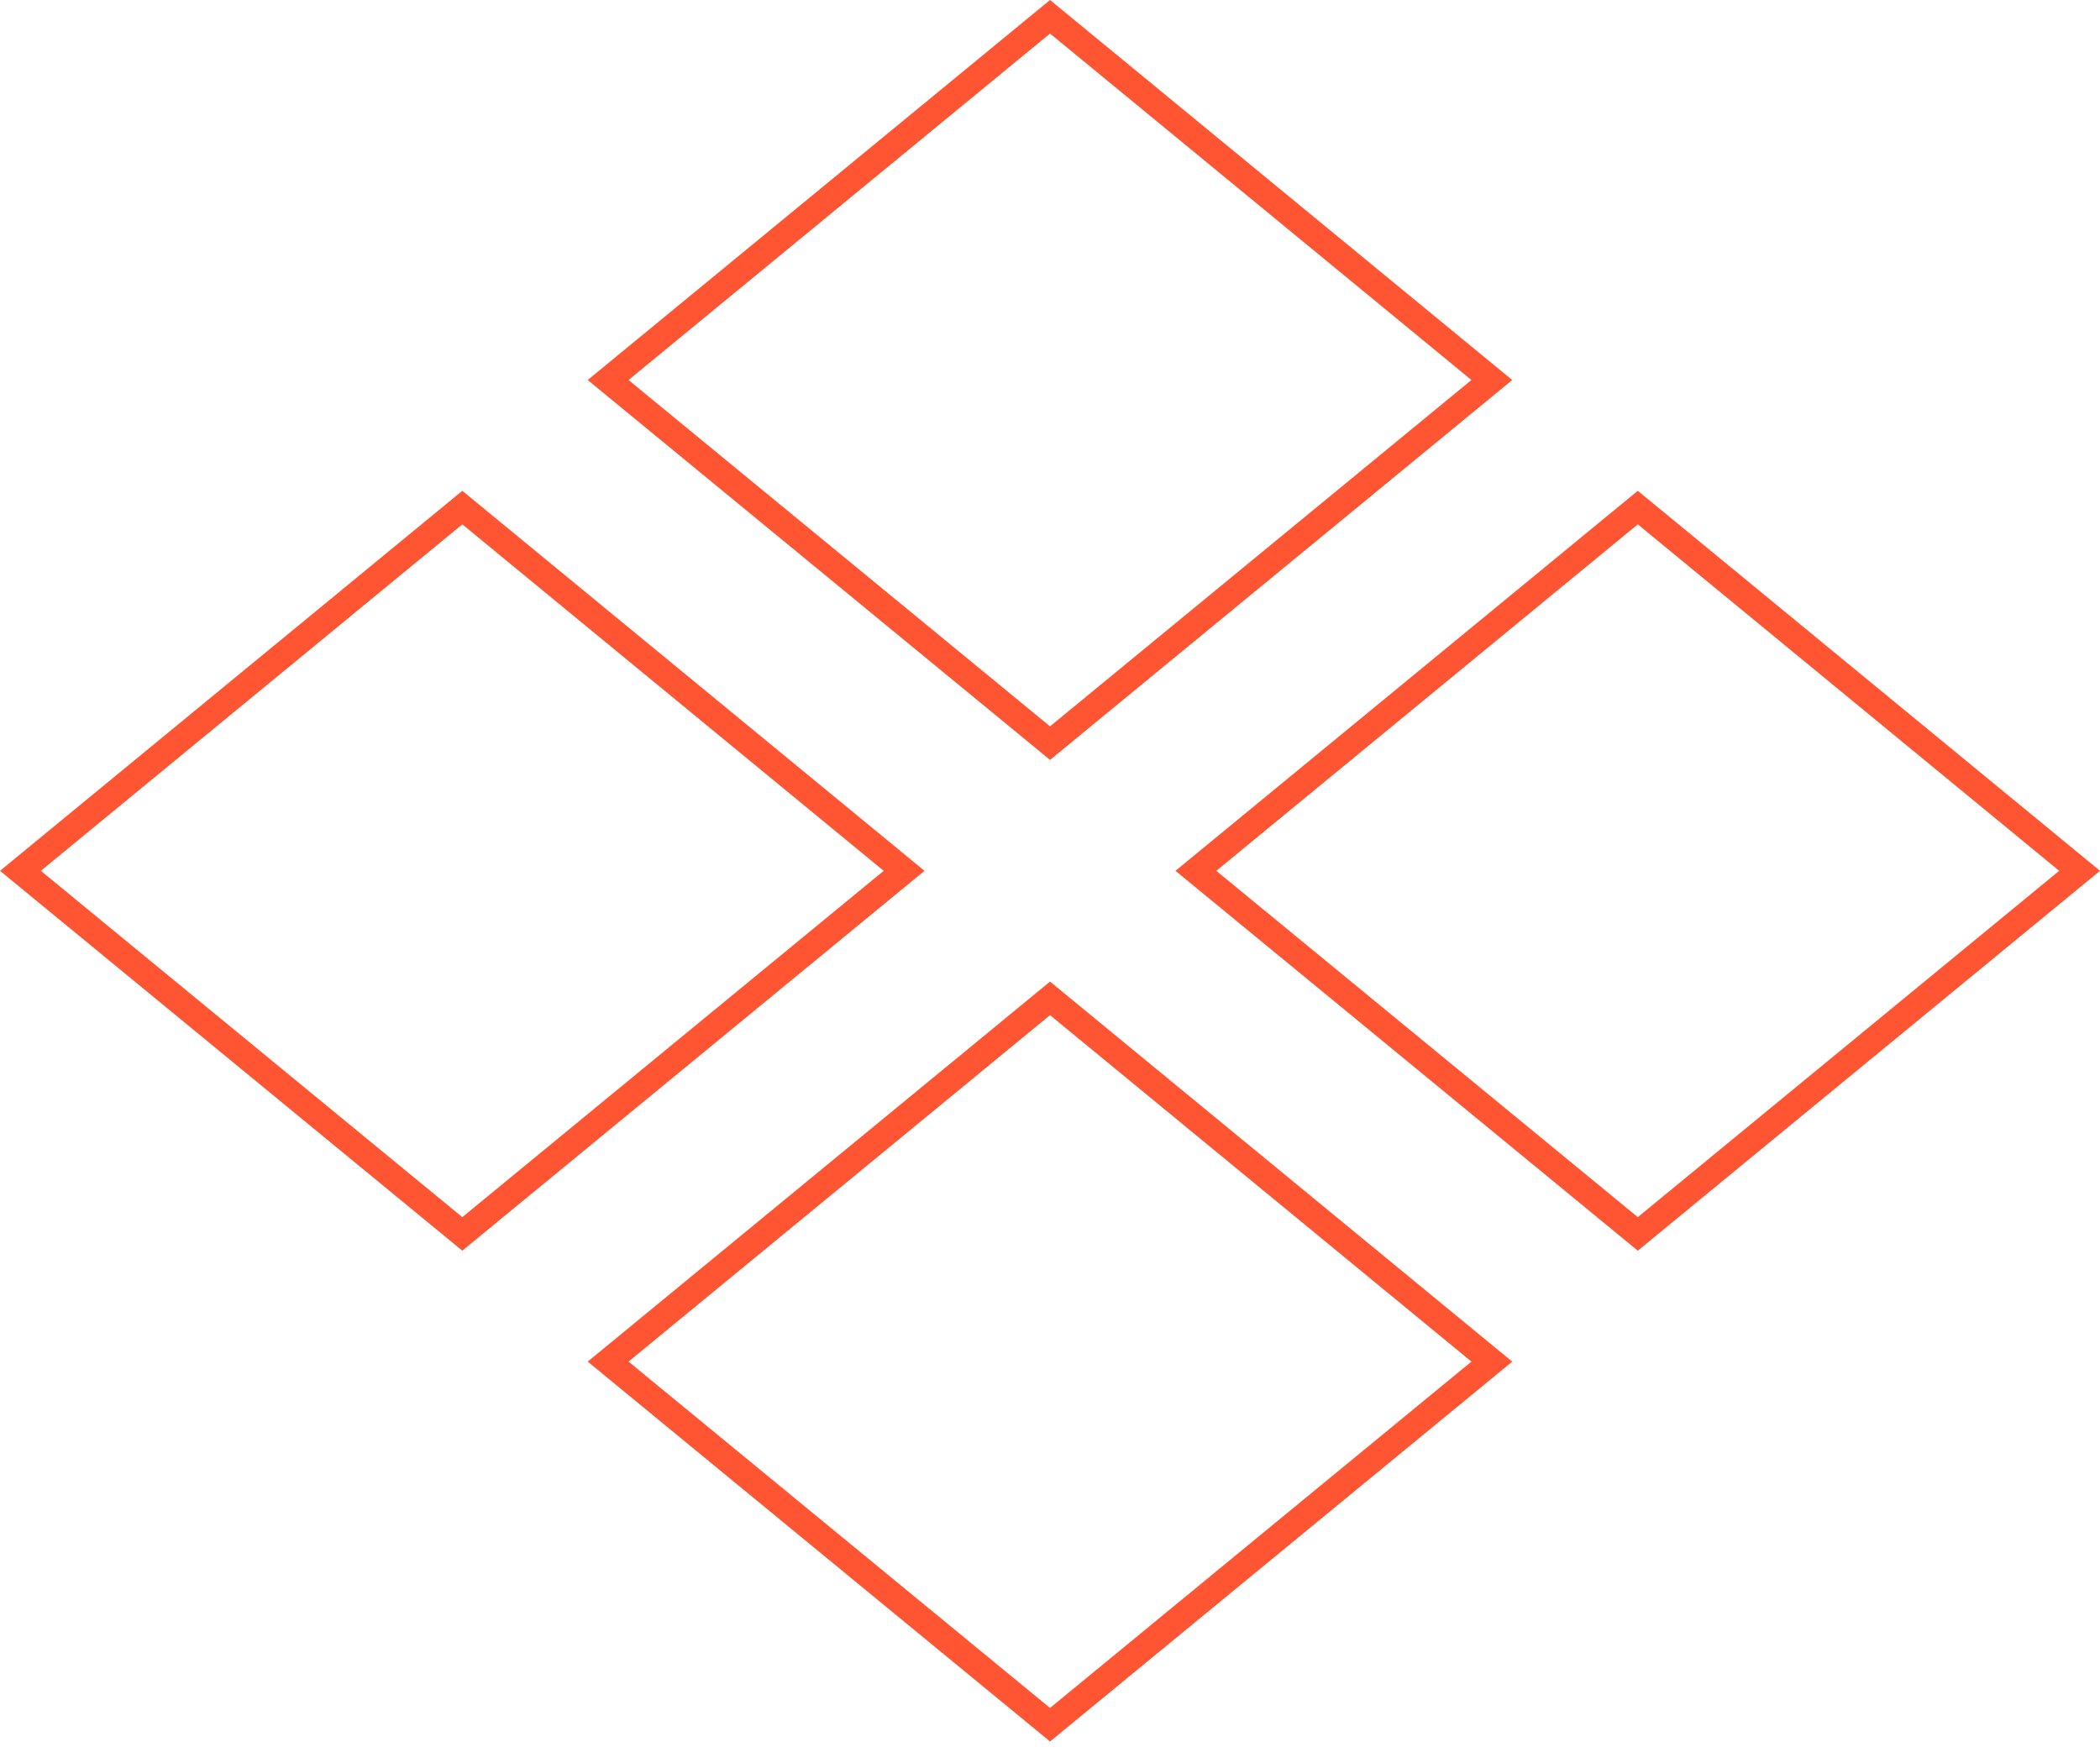
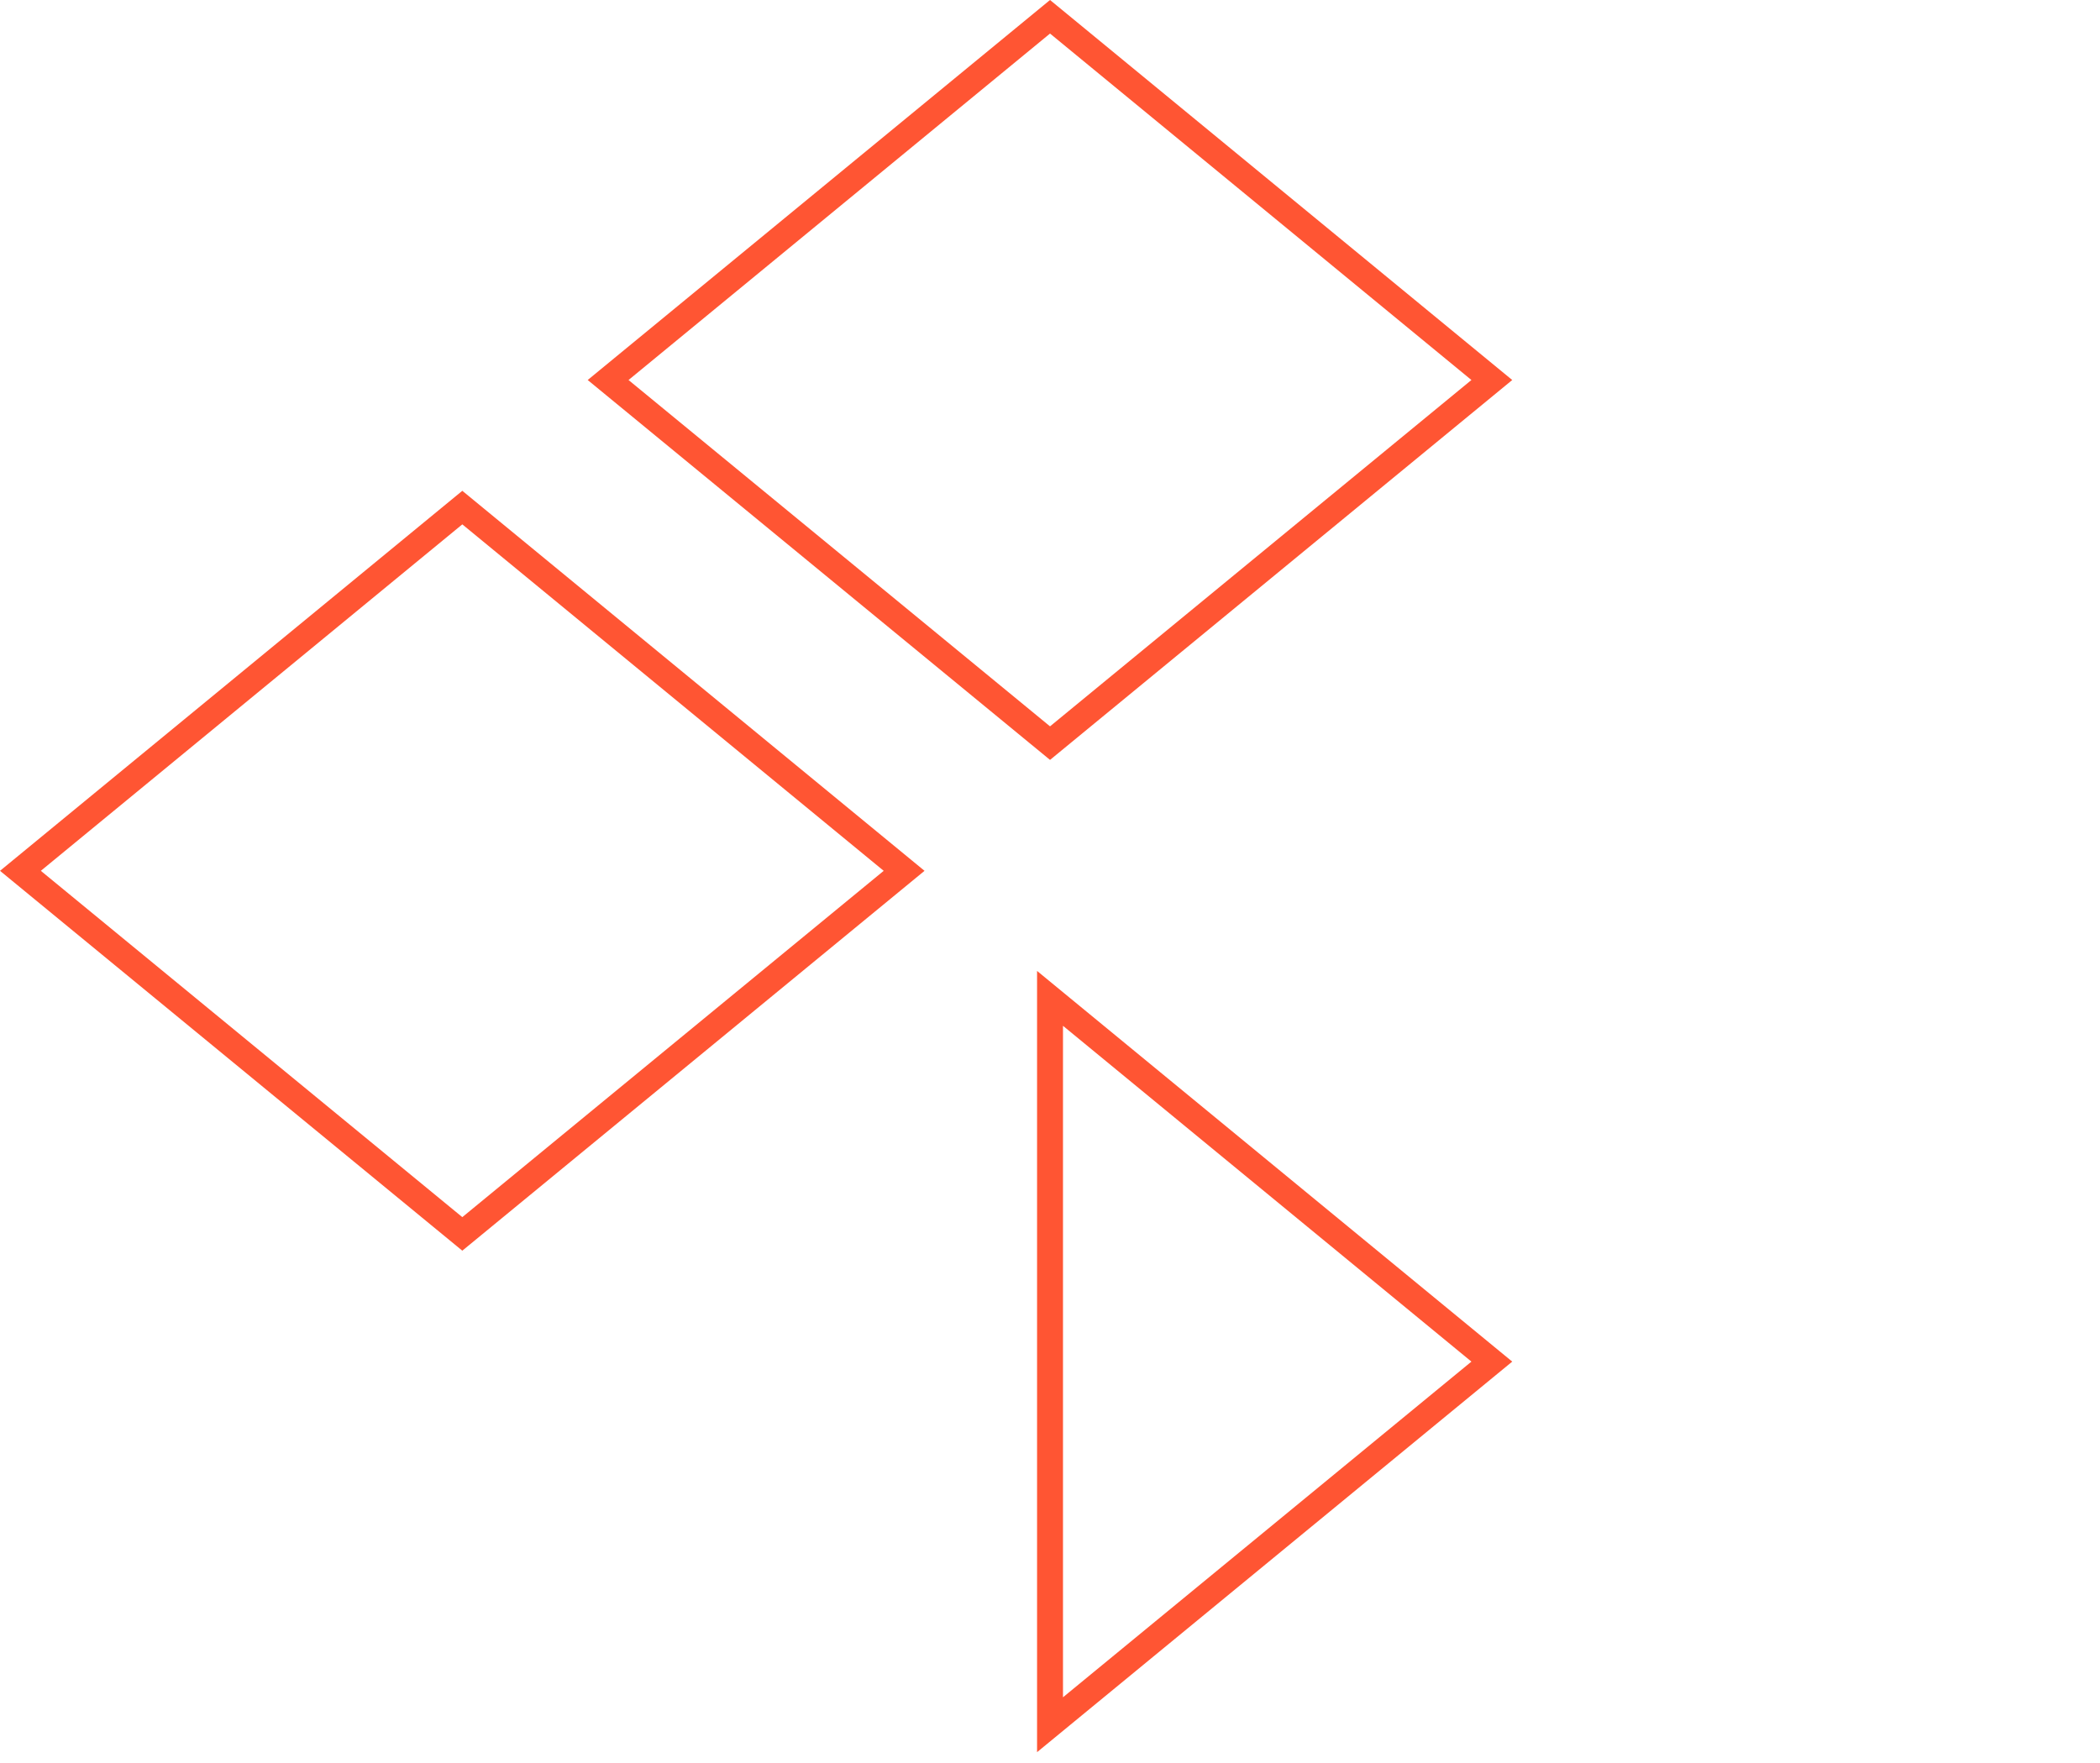
<svg xmlns="http://www.w3.org/2000/svg" width="81" height="68" viewBox="0 0 81 68" fill="none">
  <path d="M17.832 47.598L34.873 33.592L17.832 19.58L0.788 33.592L17.832 47.598Z" stroke="#FF5533" />
-   <path d="M40.501 66.531L57.542 52.524L40.501 38.512L23.456 52.524L40.501 66.531Z" stroke="#FF5533" />
+   <path d="M40.501 66.531L57.542 52.524L40.501 38.512L40.501 66.531Z" stroke="#FF5533" />
  <path d="M40.501 28.666L57.542 14.659L40.501 0.647L23.456 14.659L40.501 28.666Z" stroke="#FF5533" />
-   <path d="M63.172 47.598L80.213 33.592L63.172 19.58L46.127 33.592L63.172 47.598Z" stroke="#FF5533" />
</svg>